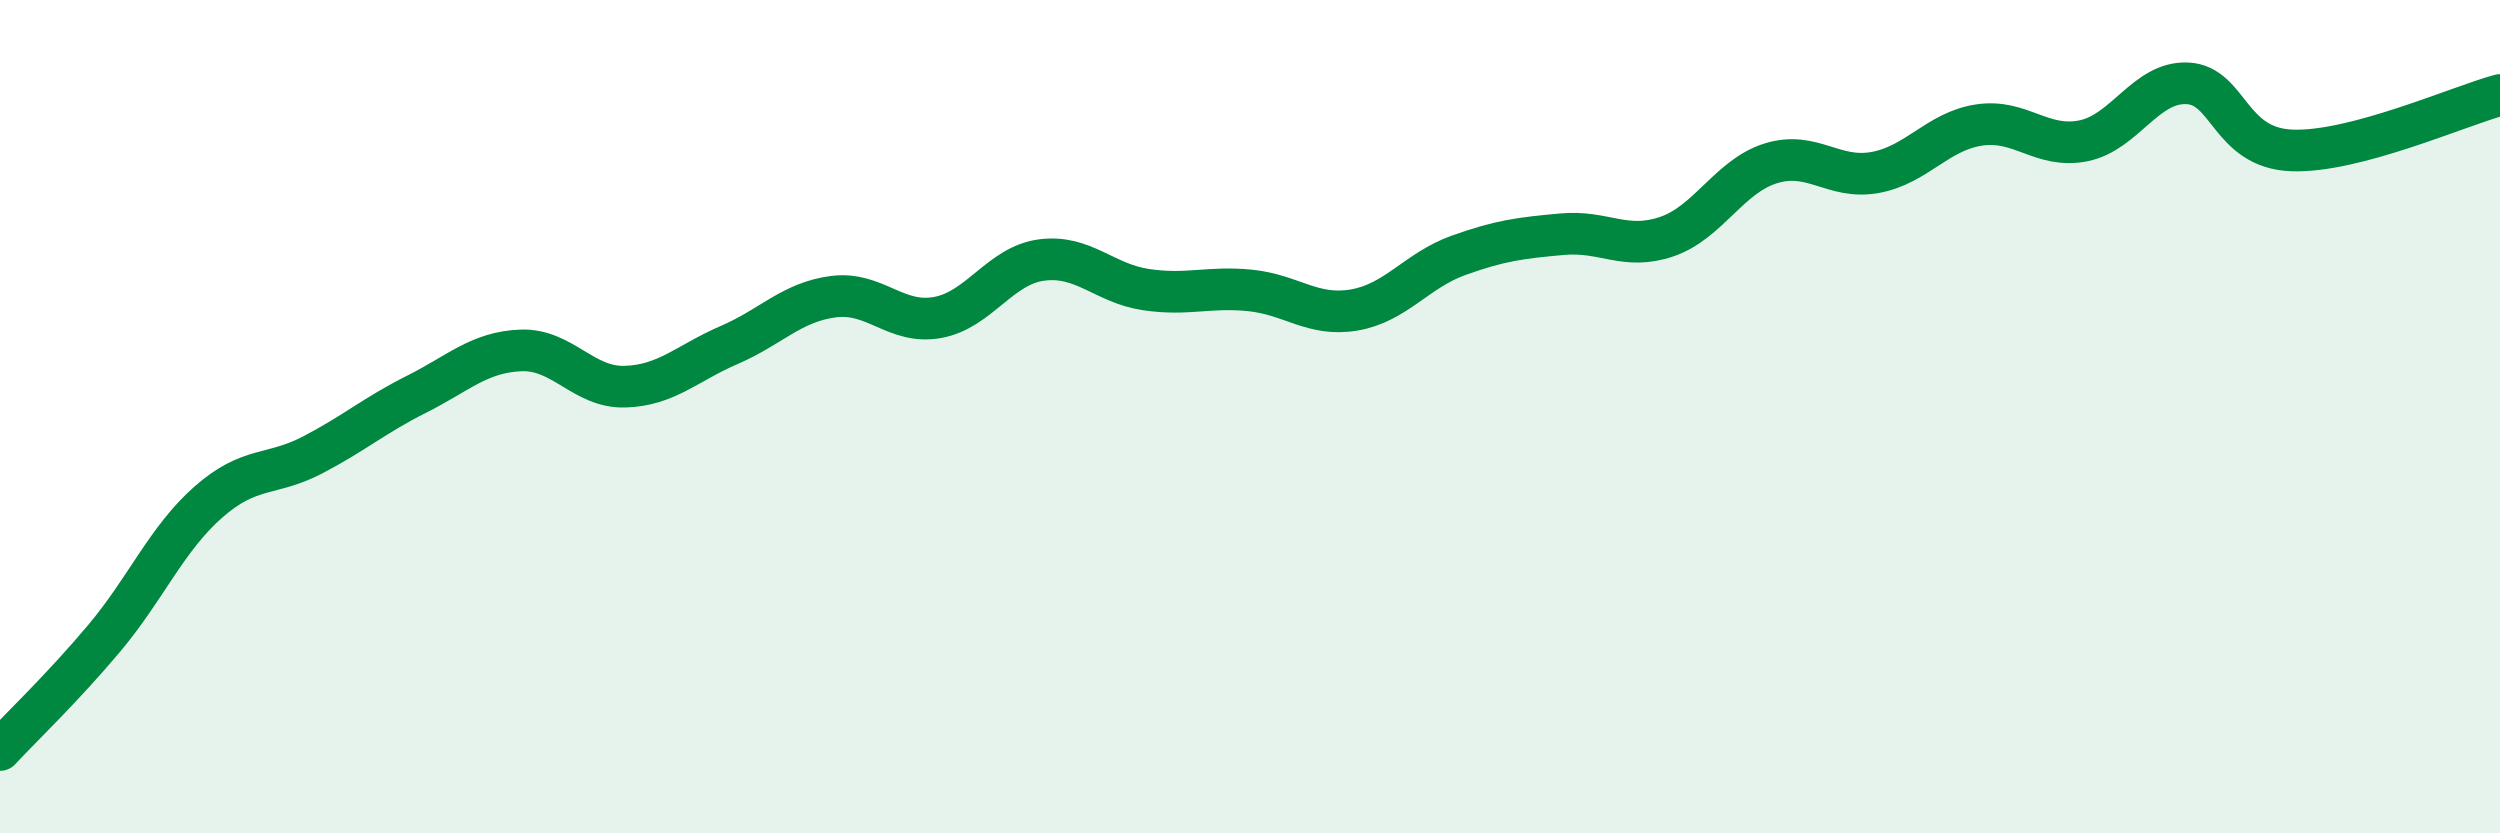
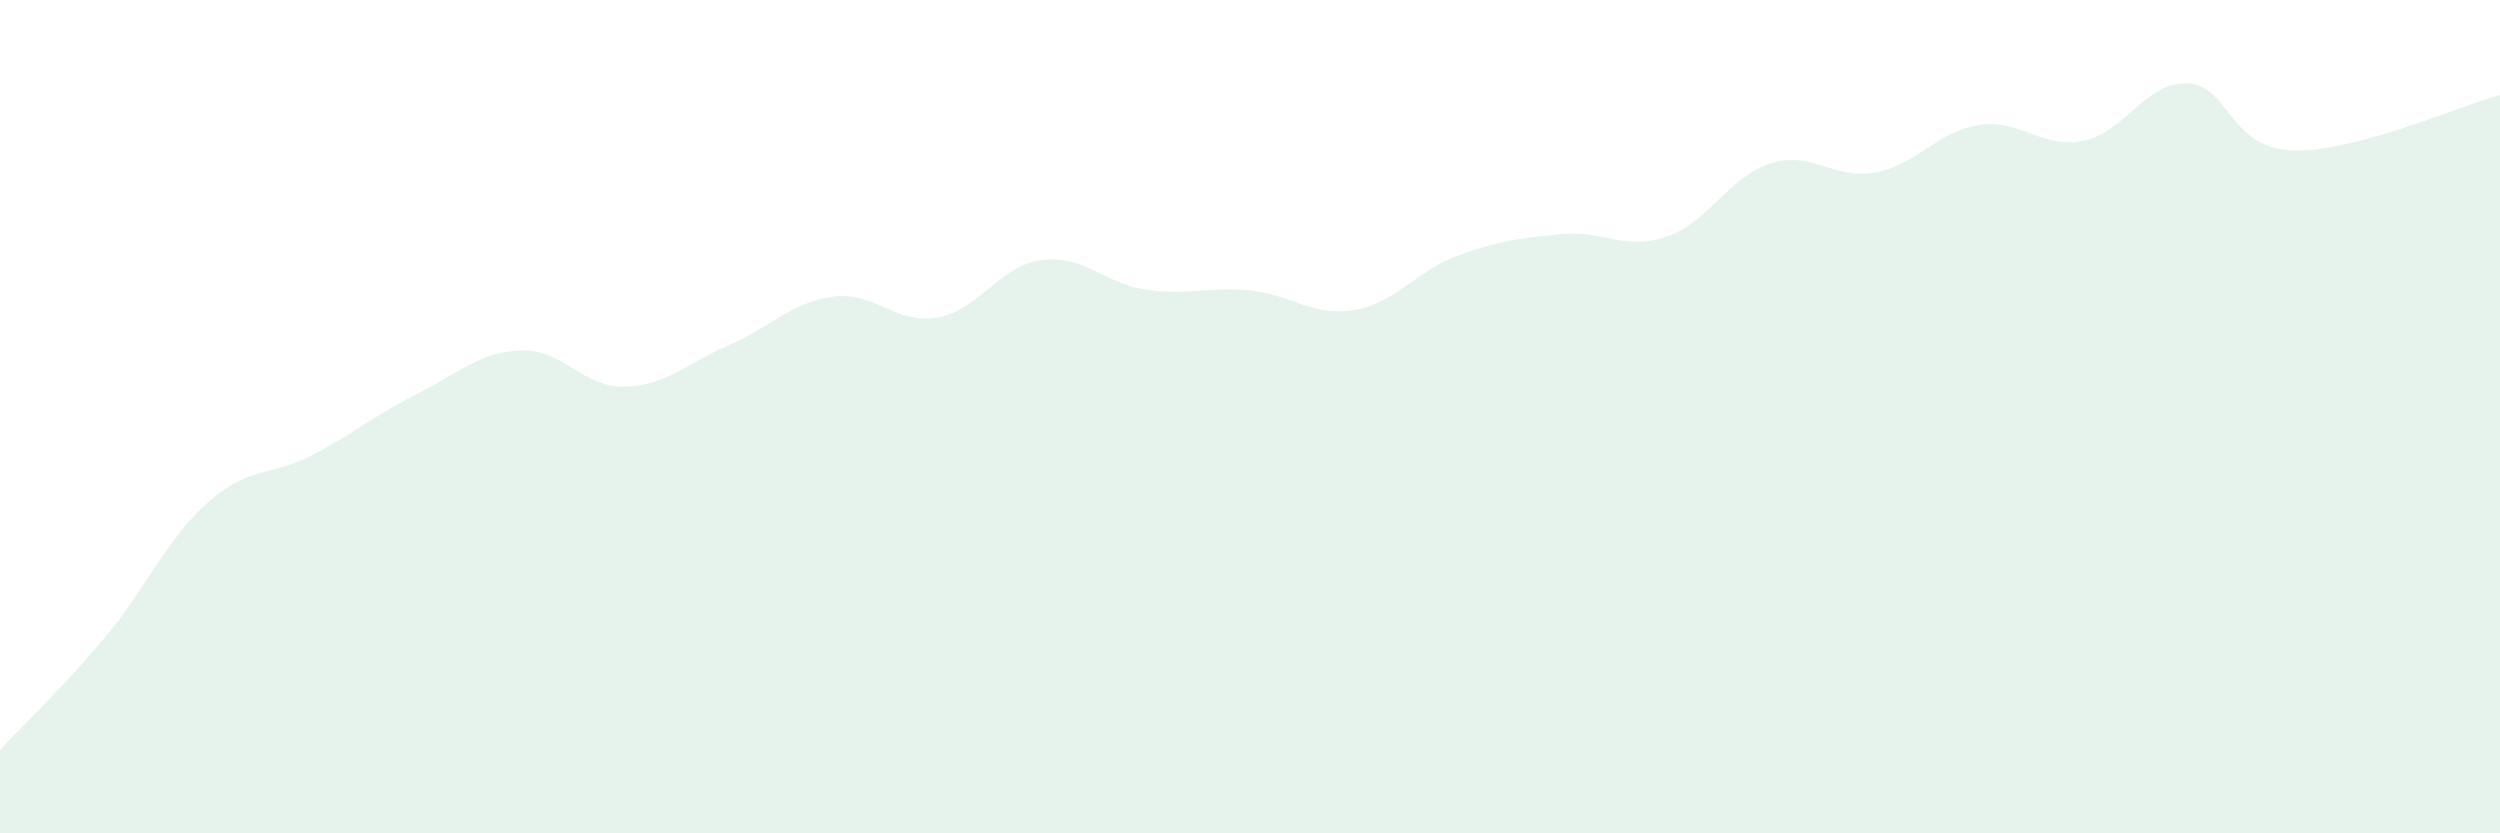
<svg xmlns="http://www.w3.org/2000/svg" width="60" height="20" viewBox="0 0 60 20">
  <path d="M 0,18 C 0.5,17.46 1.5,16.51 2.5,15.32 C 3.5,14.13 4,12.93 5,12.05 C 6,11.17 6.5,11.44 7.5,10.92 C 8.5,10.4 9,9.96 10,9.46 C 11,8.96 11.5,8.45 12.5,8.41 C 13.5,8.37 14,9.31 15,9.28 C 16,9.25 16.5,8.71 17.5,8.28 C 18.5,7.85 19,7.25 20,7.12 C 21,6.99 21.5,7.8 22.5,7.62 C 23.5,7.44 24,6.37 25,6.24 C 26,6.11 26.5,6.8 27.5,6.95 C 28.5,7.1 29,6.87 30,6.97 C 31,7.07 31.5,7.61 32.5,7.44 C 33.5,7.27 34,6.49 35,6.13 C 36,5.77 36.5,5.71 37.5,5.62 C 38.5,5.53 39,6.02 40,5.68 C 41,5.34 41.5,4.23 42.5,3.92 C 43.5,3.61 44,4.32 45,4.14 C 46,3.96 46.5,3.15 47.5,3 C 48.5,2.85 49,3.58 50,3.38 C 51,3.18 51.5,1.95 52.5,2 C 53.5,2.05 53.5,3.55 55,3.61 C 56.5,3.67 59,2.55 60,2.28L60 20L0 20Z" fill="#008740" opacity="0.1" stroke-linecap="round" stroke-linejoin="round" />
-   <path d="M 0,18 C 0.5,17.46 1.5,16.51 2.5,15.32 C 3.5,14.13 4,12.93 5,12.05 C 6,11.17 6.5,11.44 7.5,10.92 C 8.5,10.4 9,9.96 10,9.46 C 11,8.96 11.5,8.45 12.5,8.41 C 13.5,8.37 14,9.31 15,9.28 C 16,9.25 16.5,8.71 17.5,8.28 C 18.5,7.85 19,7.25 20,7.12 C 21,6.99 21.5,7.8 22.5,7.62 C 23.5,7.44 24,6.37 25,6.24 C 26,6.11 26.5,6.8 27.5,6.95 C 28.5,7.1 29,6.87 30,6.97 C 31,7.07 31.5,7.61 32.5,7.44 C 33.5,7.27 34,6.49 35,6.13 C 36,5.77 36.5,5.71 37.5,5.62 C 38.5,5.53 39,6.02 40,5.68 C 41,5.34 41.5,4.23 42.5,3.92 C 43.5,3.61 44,4.32 45,4.14 C 46,3.96 46.5,3.15 47.5,3 C 48.5,2.85 49,3.58 50,3.38 C 51,3.18 51.5,1.95 52.5,2 C 53.5,2.05 53.5,3.55 55,3.61 C 56.5,3.67 59,2.55 60,2.28" stroke="#008740" stroke-width="1" fill="none" stroke-linecap="round" stroke-linejoin="round" />
</svg>